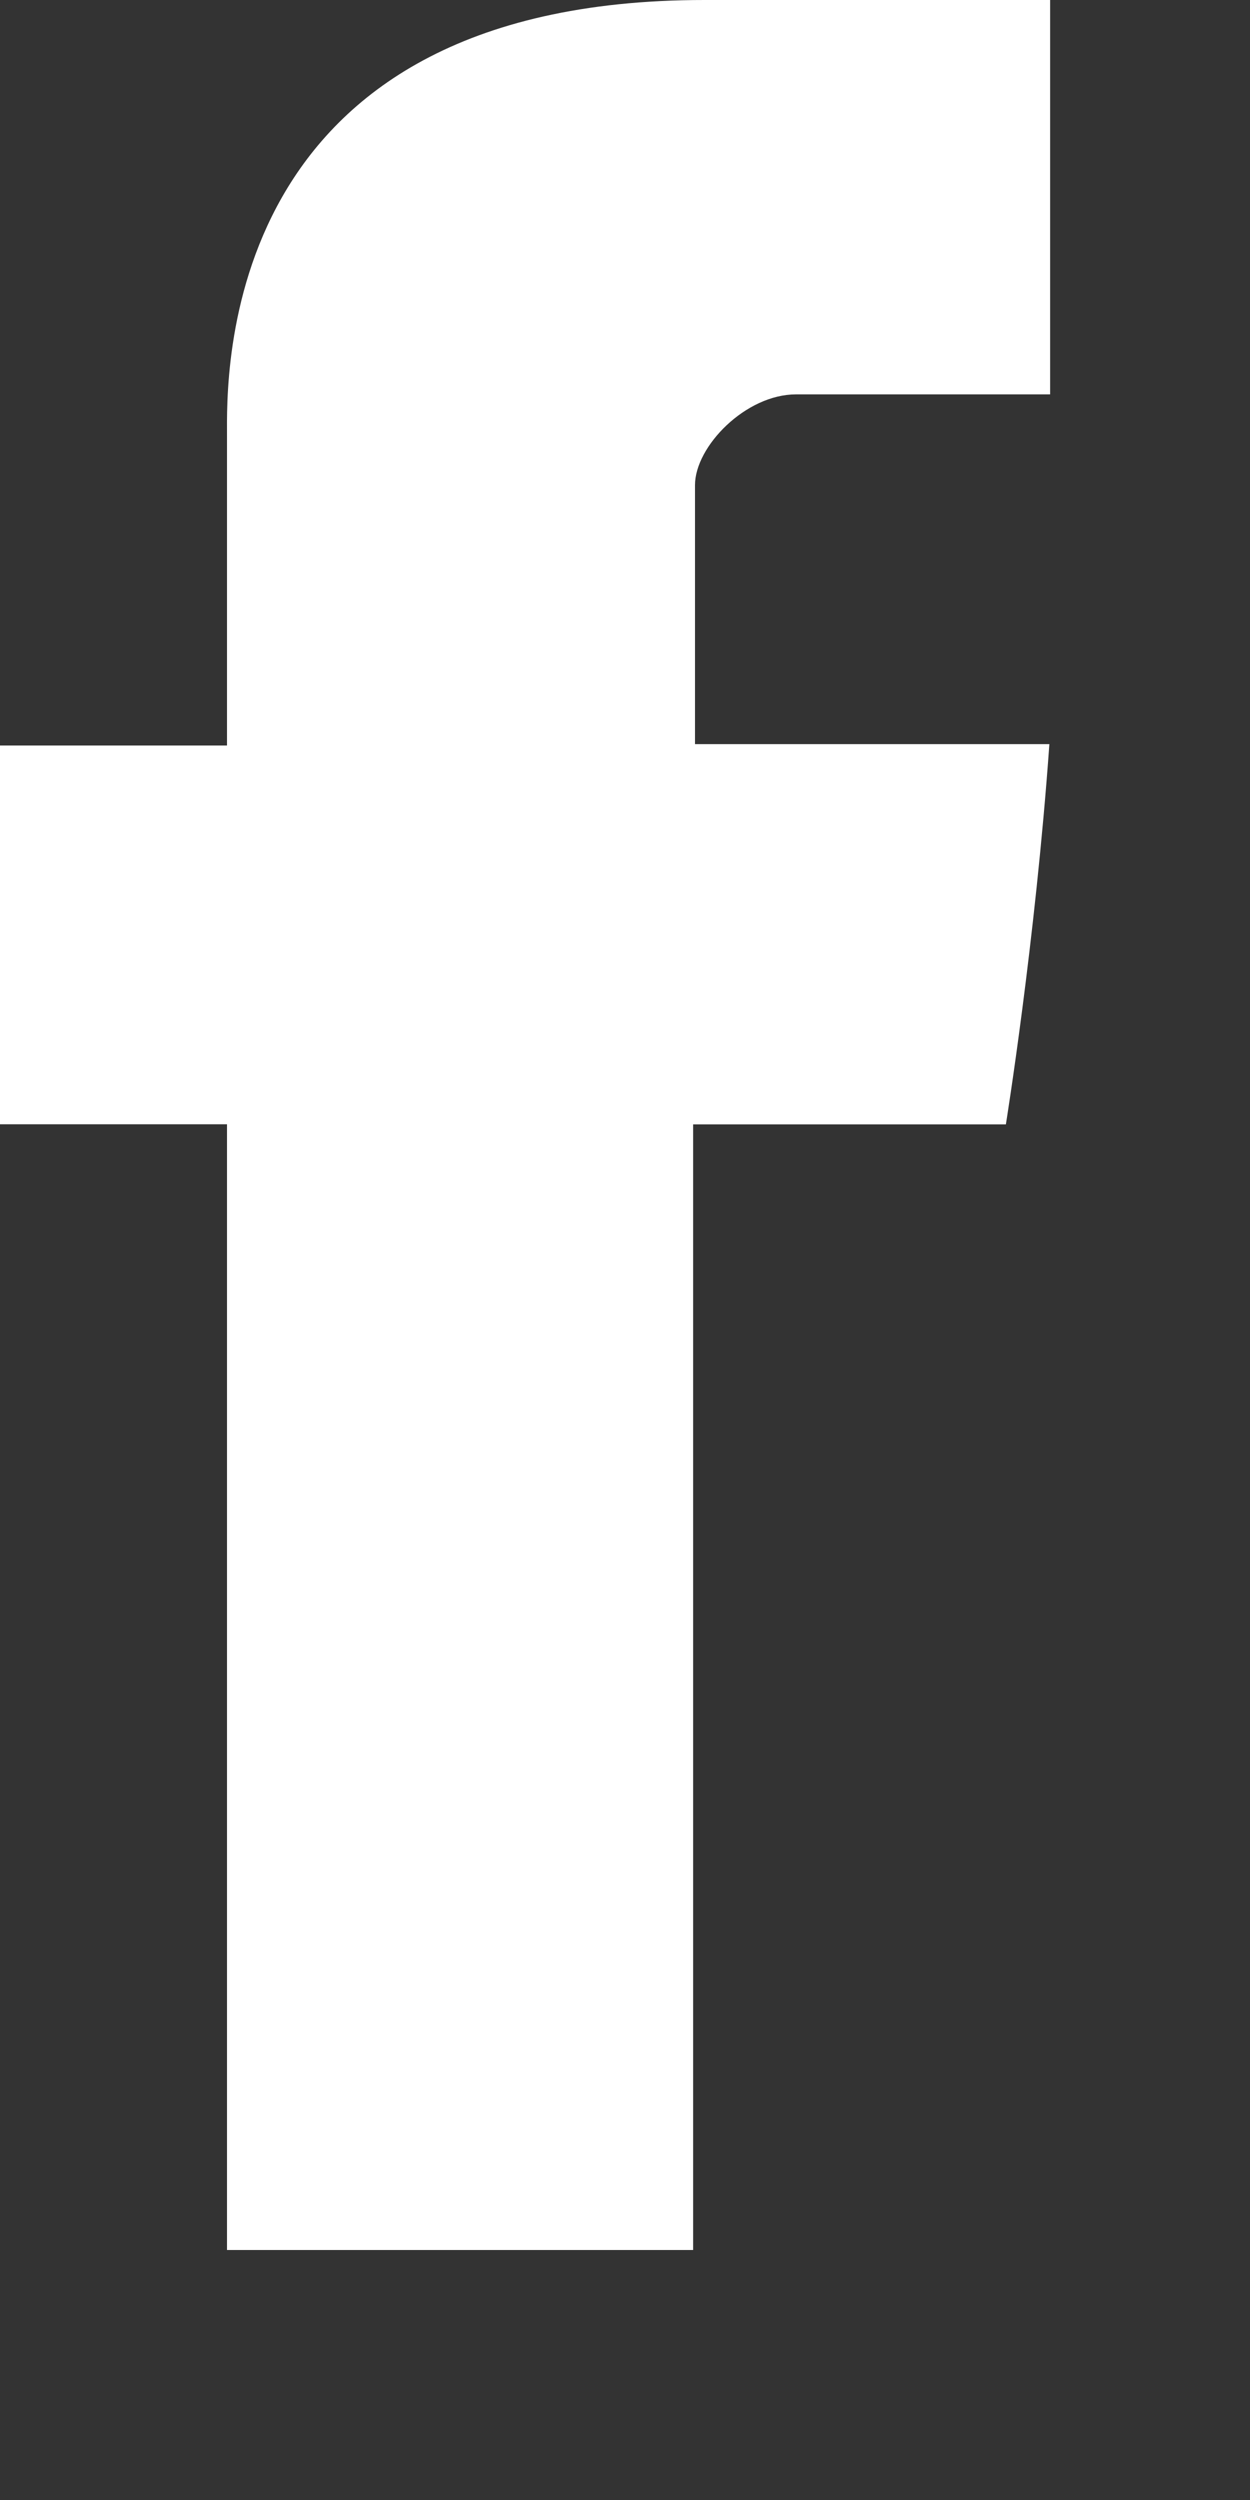
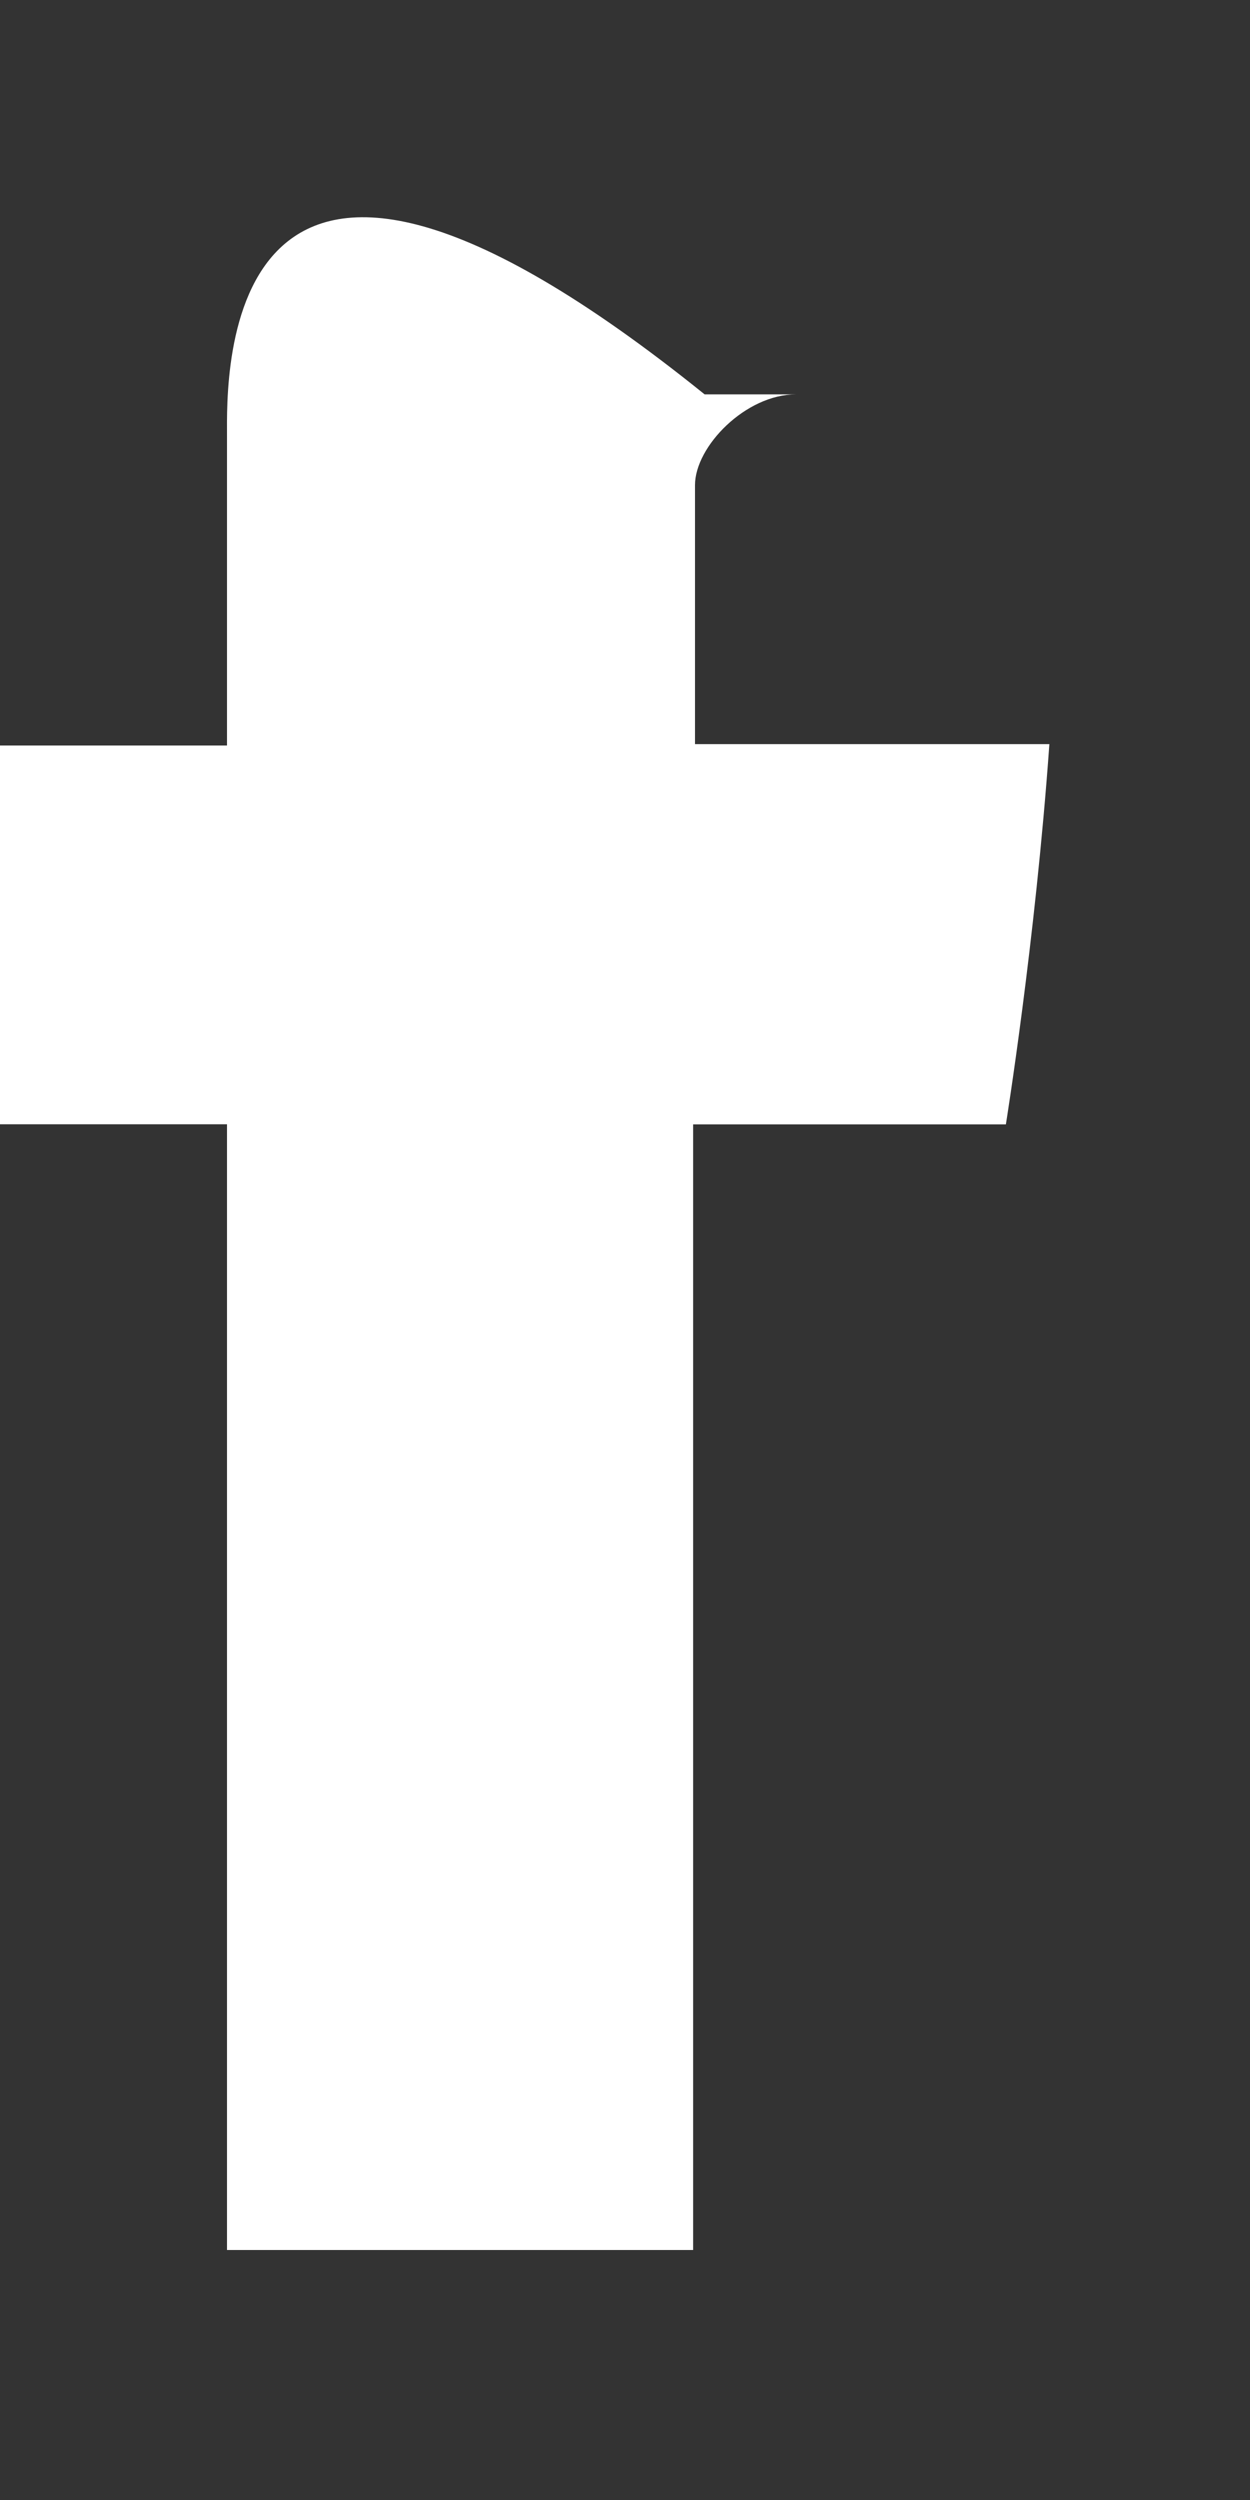
<svg xmlns="http://www.w3.org/2000/svg" fill="none" viewBox="0 0 10 20" height="20" width="10">
  <rect x="0" y="0" width="10" height="20" fill="#333333" stroke="none" />
  <g id="Frame">
-     <path fill="white" d="M1.816 3.486V5.964H0V8.994H1.816V18H5.545V8.995H8.047C8.047 8.995 8.282 7.542 8.395 5.953H5.56V3.881C5.56 3.571 5.966 3.155 6.368 3.155H8.401V0H5.637C1.723 0 1.816 3.033 1.816 3.486Z" id="Vector" />
+     <path fill="white" d="M1.816 3.486V5.964H0V8.994H1.816V18H5.545V8.995H8.047C8.047 8.995 8.282 7.542 8.395 5.953H5.56V3.881C5.56 3.571 5.966 3.155 6.368 3.155H8.401H5.637C1.723 0 1.816 3.033 1.816 3.486Z" id="Vector" />
  </g>
</svg>